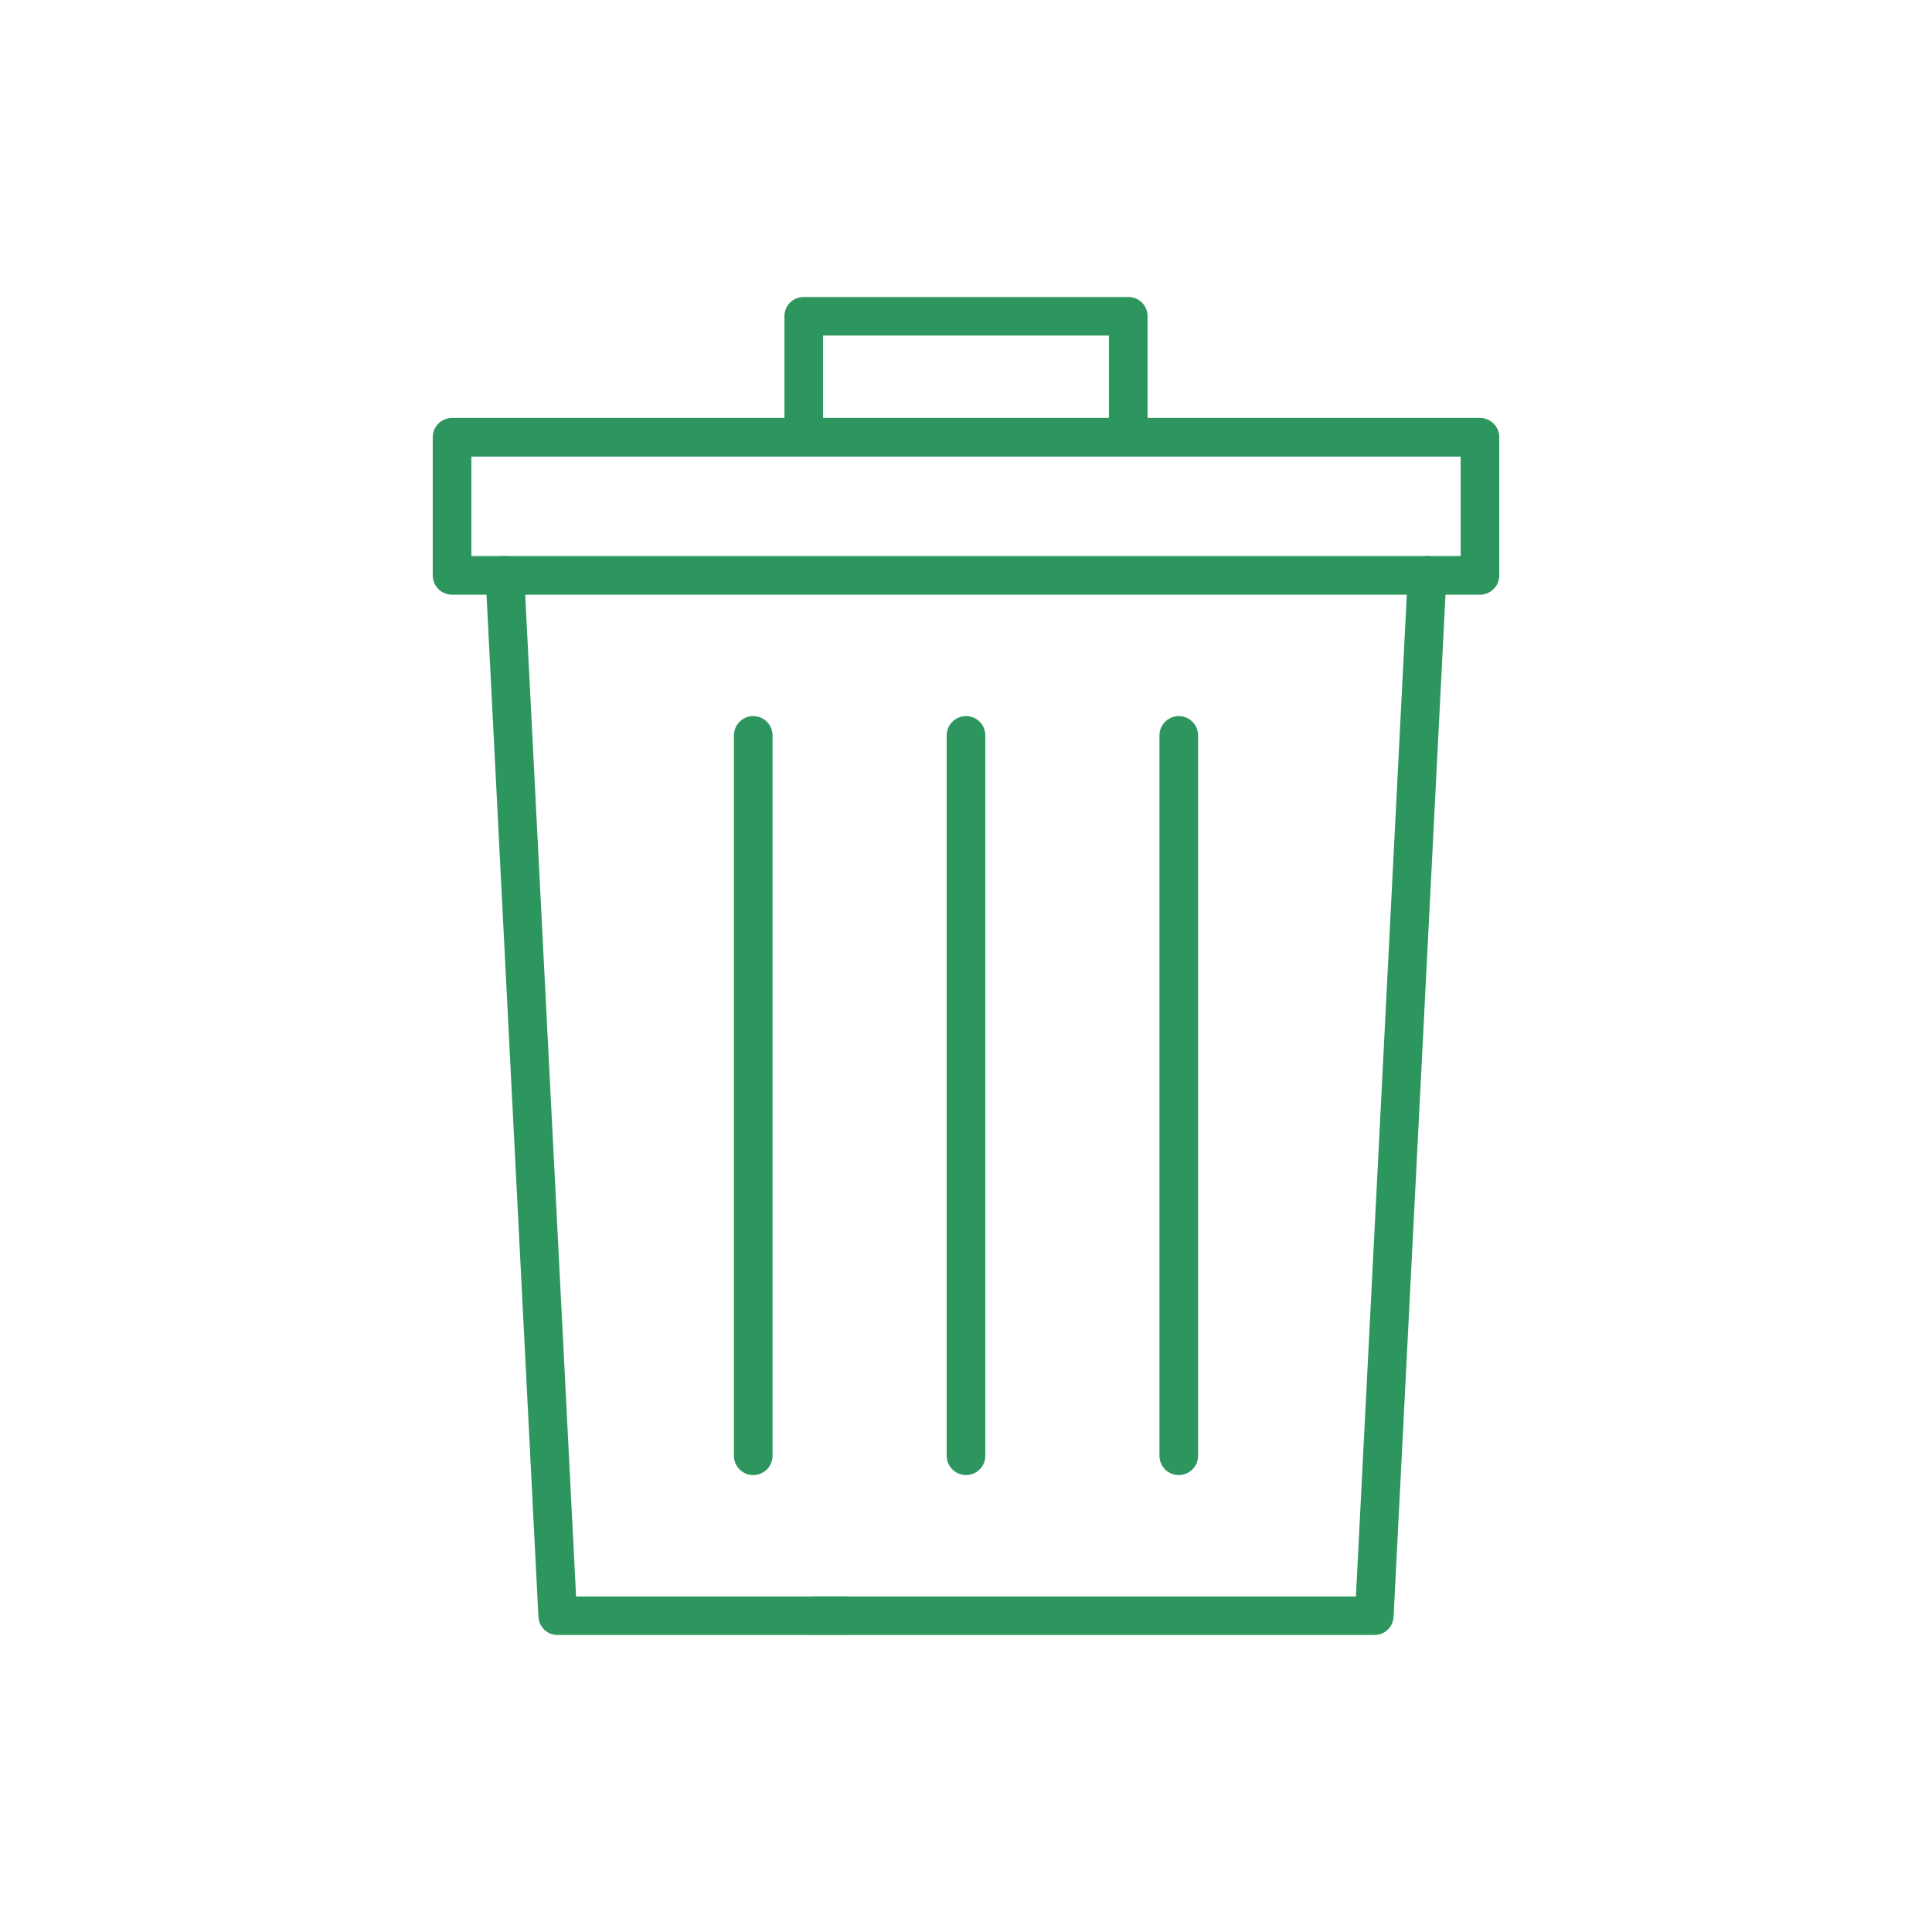
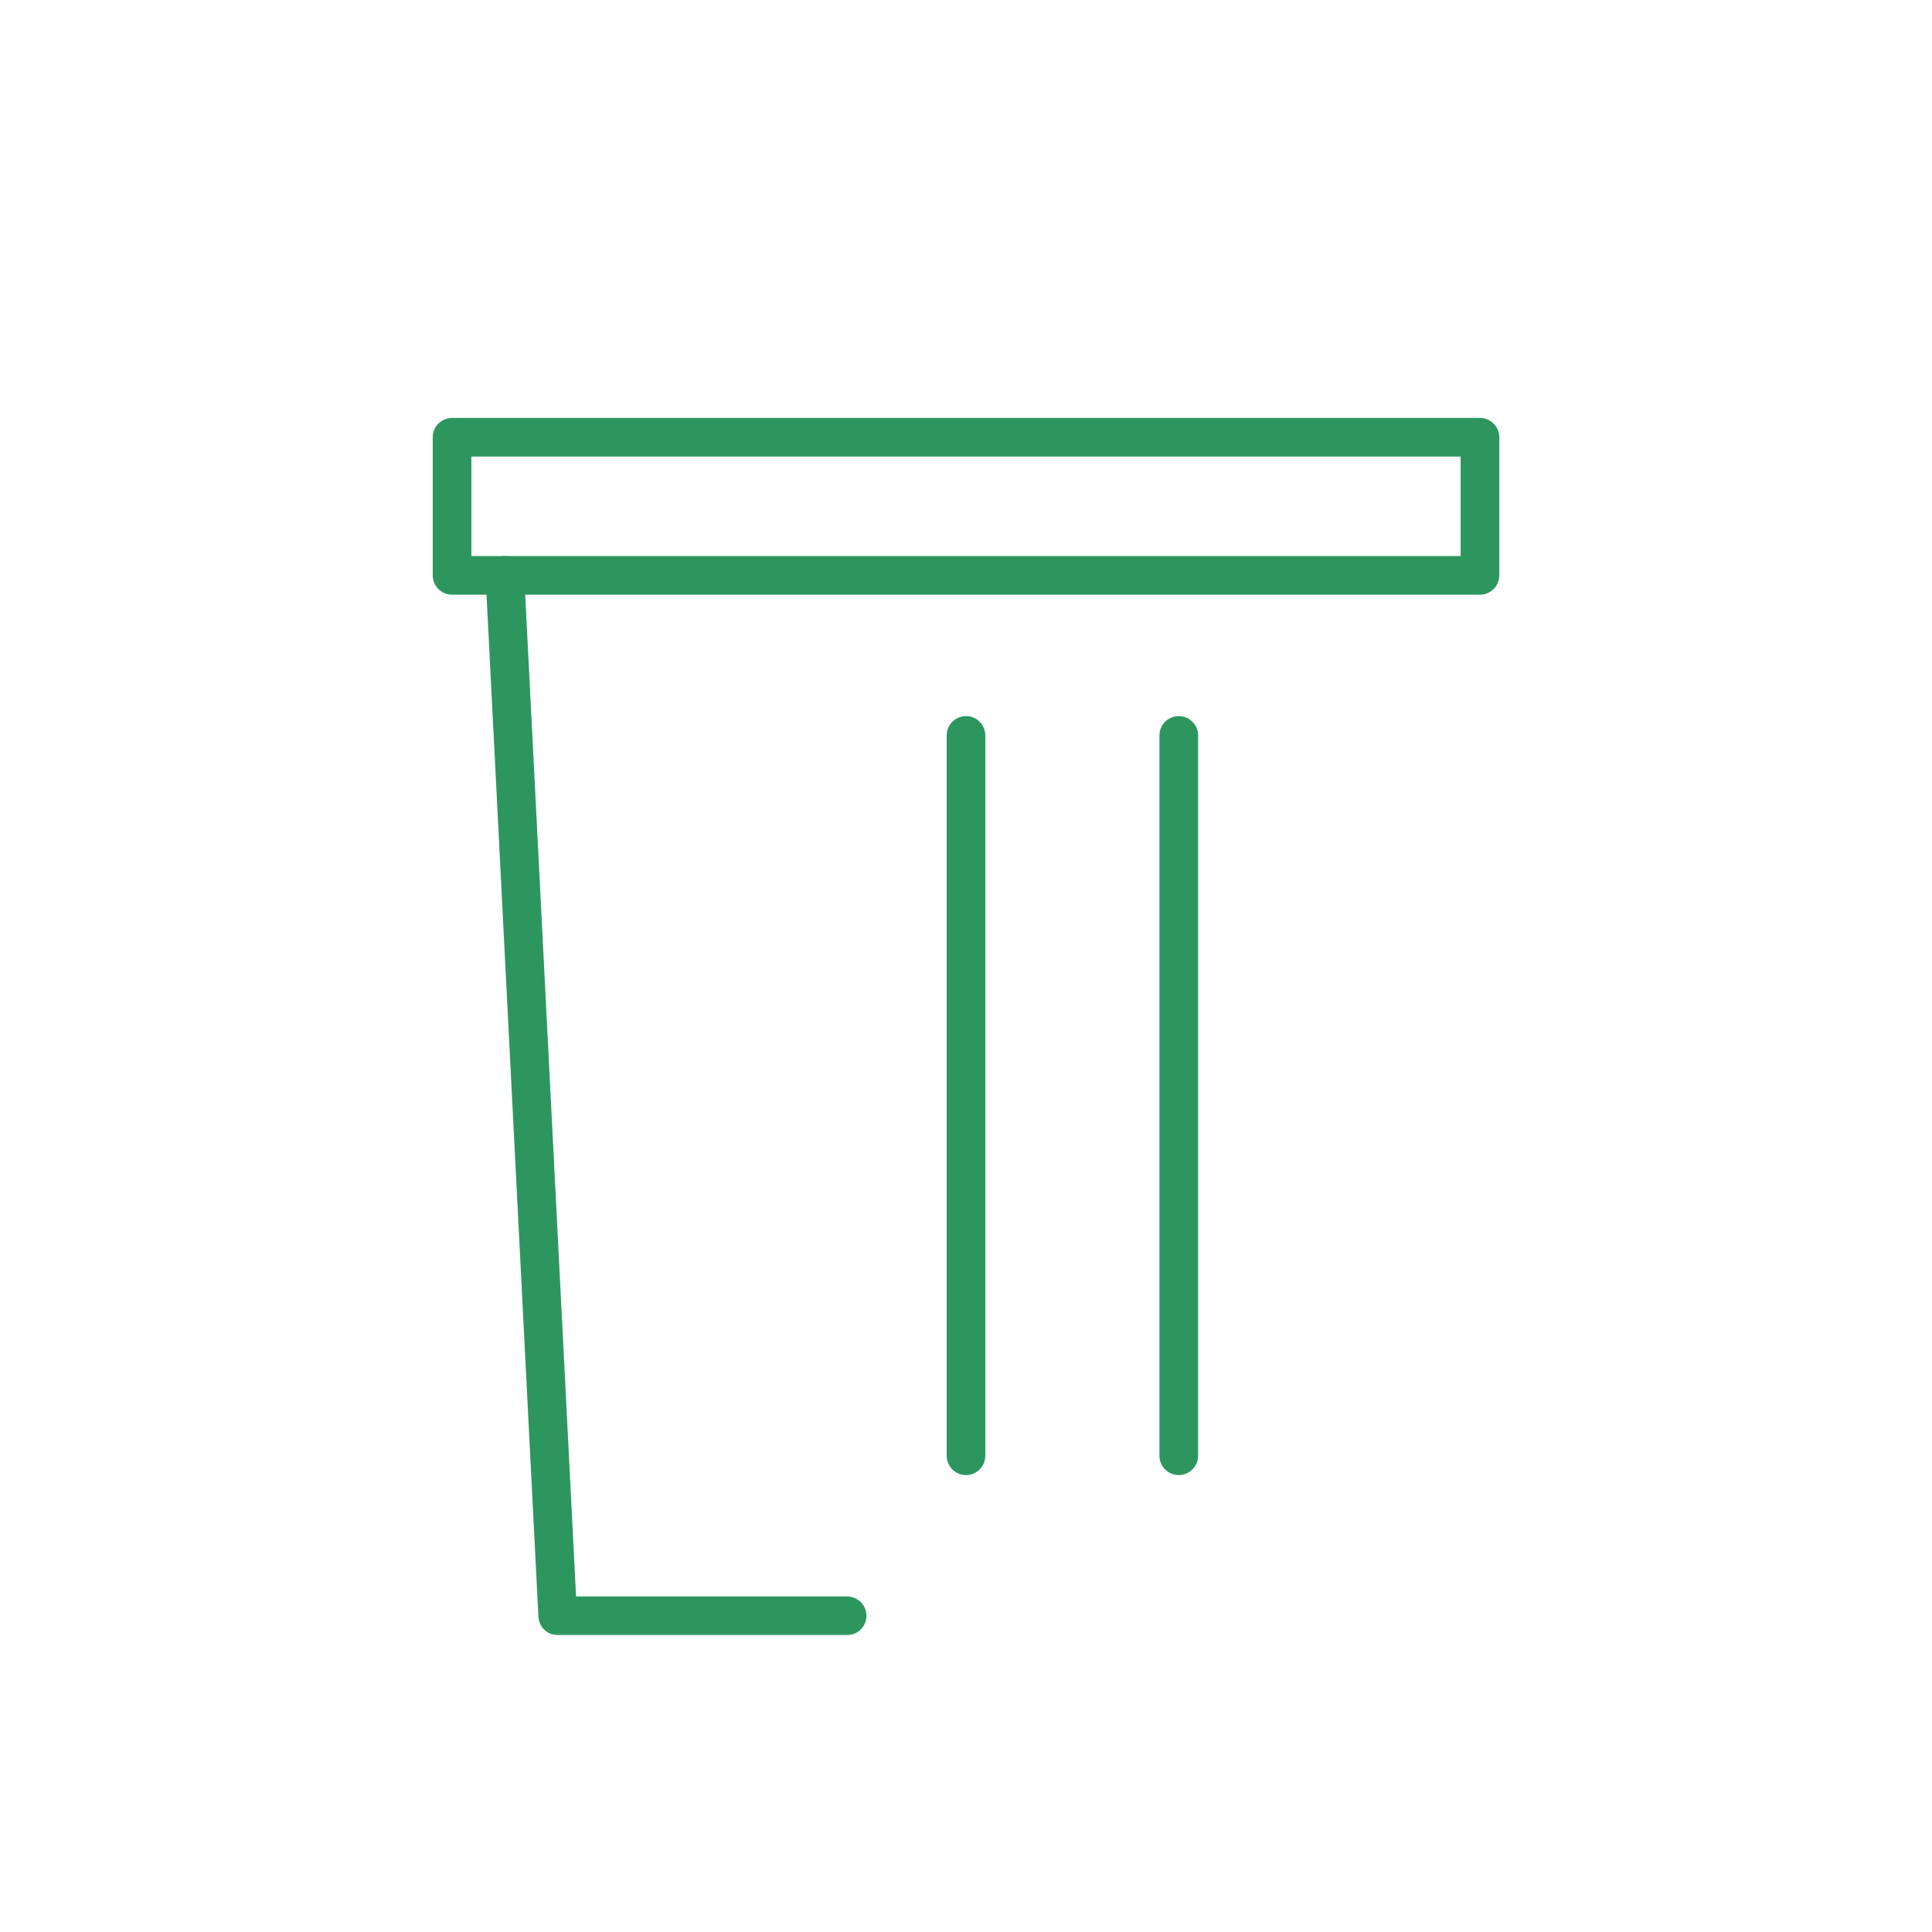
<svg xmlns="http://www.w3.org/2000/svg" width="100" height="100" viewBox="0 0 100 100" fill="none">
  <mask id="mask0_4116_11420" style="mask-type:alpha" maskUnits="userSpaceOnUse" x="0" y="0" width="100" height="100">
    <rect width="100" height="100" rx="10" transform="matrix(1 0 0 -1 0 100)" fill="#F7F7F7" />
  </mask>
  <g mask="url(#mask0_4116_11420)">
</g>
  <mask id="mask1_4116_11420" style="mask-type:luminance" maskUnits="userSpaceOnUse" x="15" y="15" width="70" height="70">
-     <path d="M15 15H85V85H15V15Z" fill="white" />
-   </mask>
+     </mask>
  <g mask="url(#mask1_4116_11420)">
    <path d="M58.398 22.632V16.367H41.602V22.632" stroke="#2D965F" stroke-width="2" stroke-miterlimit="10" stroke-linejoin="round" />
  </g>
  <path d="M50 38.065V75.349" stroke="#2D965F" stroke-width="2" stroke-miterlimit="10" stroke-linecap="round" stroke-linejoin="round" />
  <path d="M61.013 38.065V75.349" stroke="#2D965F" stroke-width="2" stroke-miterlimit="10" stroke-linecap="round" stroke-linejoin="round" />
-   <path d="M38.987 38.065V75.349" stroke="#2D965F" stroke-width="2" stroke-miterlimit="10" stroke-linecap="round" stroke-linejoin="round" />
  <mask id="mask2_4116_11420" style="mask-type:luminance" maskUnits="userSpaceOnUse" x="15" y="15" width="70" height="70">
    <path d="M15 15H85V85H15V15Z" fill="white" />
  </mask>
  <g mask="url(#mask2_4116_11420)">
    <path d="M43.847 83.633H28.867L26.132 29.78" stroke="#2D965F" stroke-width="2" stroke-miterlimit="10" stroke-linecap="round" stroke-linejoin="round" />
-     <path d="M73.868 29.78L71.133 83.633H42.125" stroke="#2D965F" stroke-width="2" stroke-miterlimit="10" stroke-linecap="round" stroke-linejoin="round" />
    <path d="M76.602 29.781H23.398V22.632H76.602V29.781Z" stroke="#2D965F" stroke-width="2" stroke-miterlimit="10" stroke-linecap="round" stroke-linejoin="round" />
  </g>
</svg>